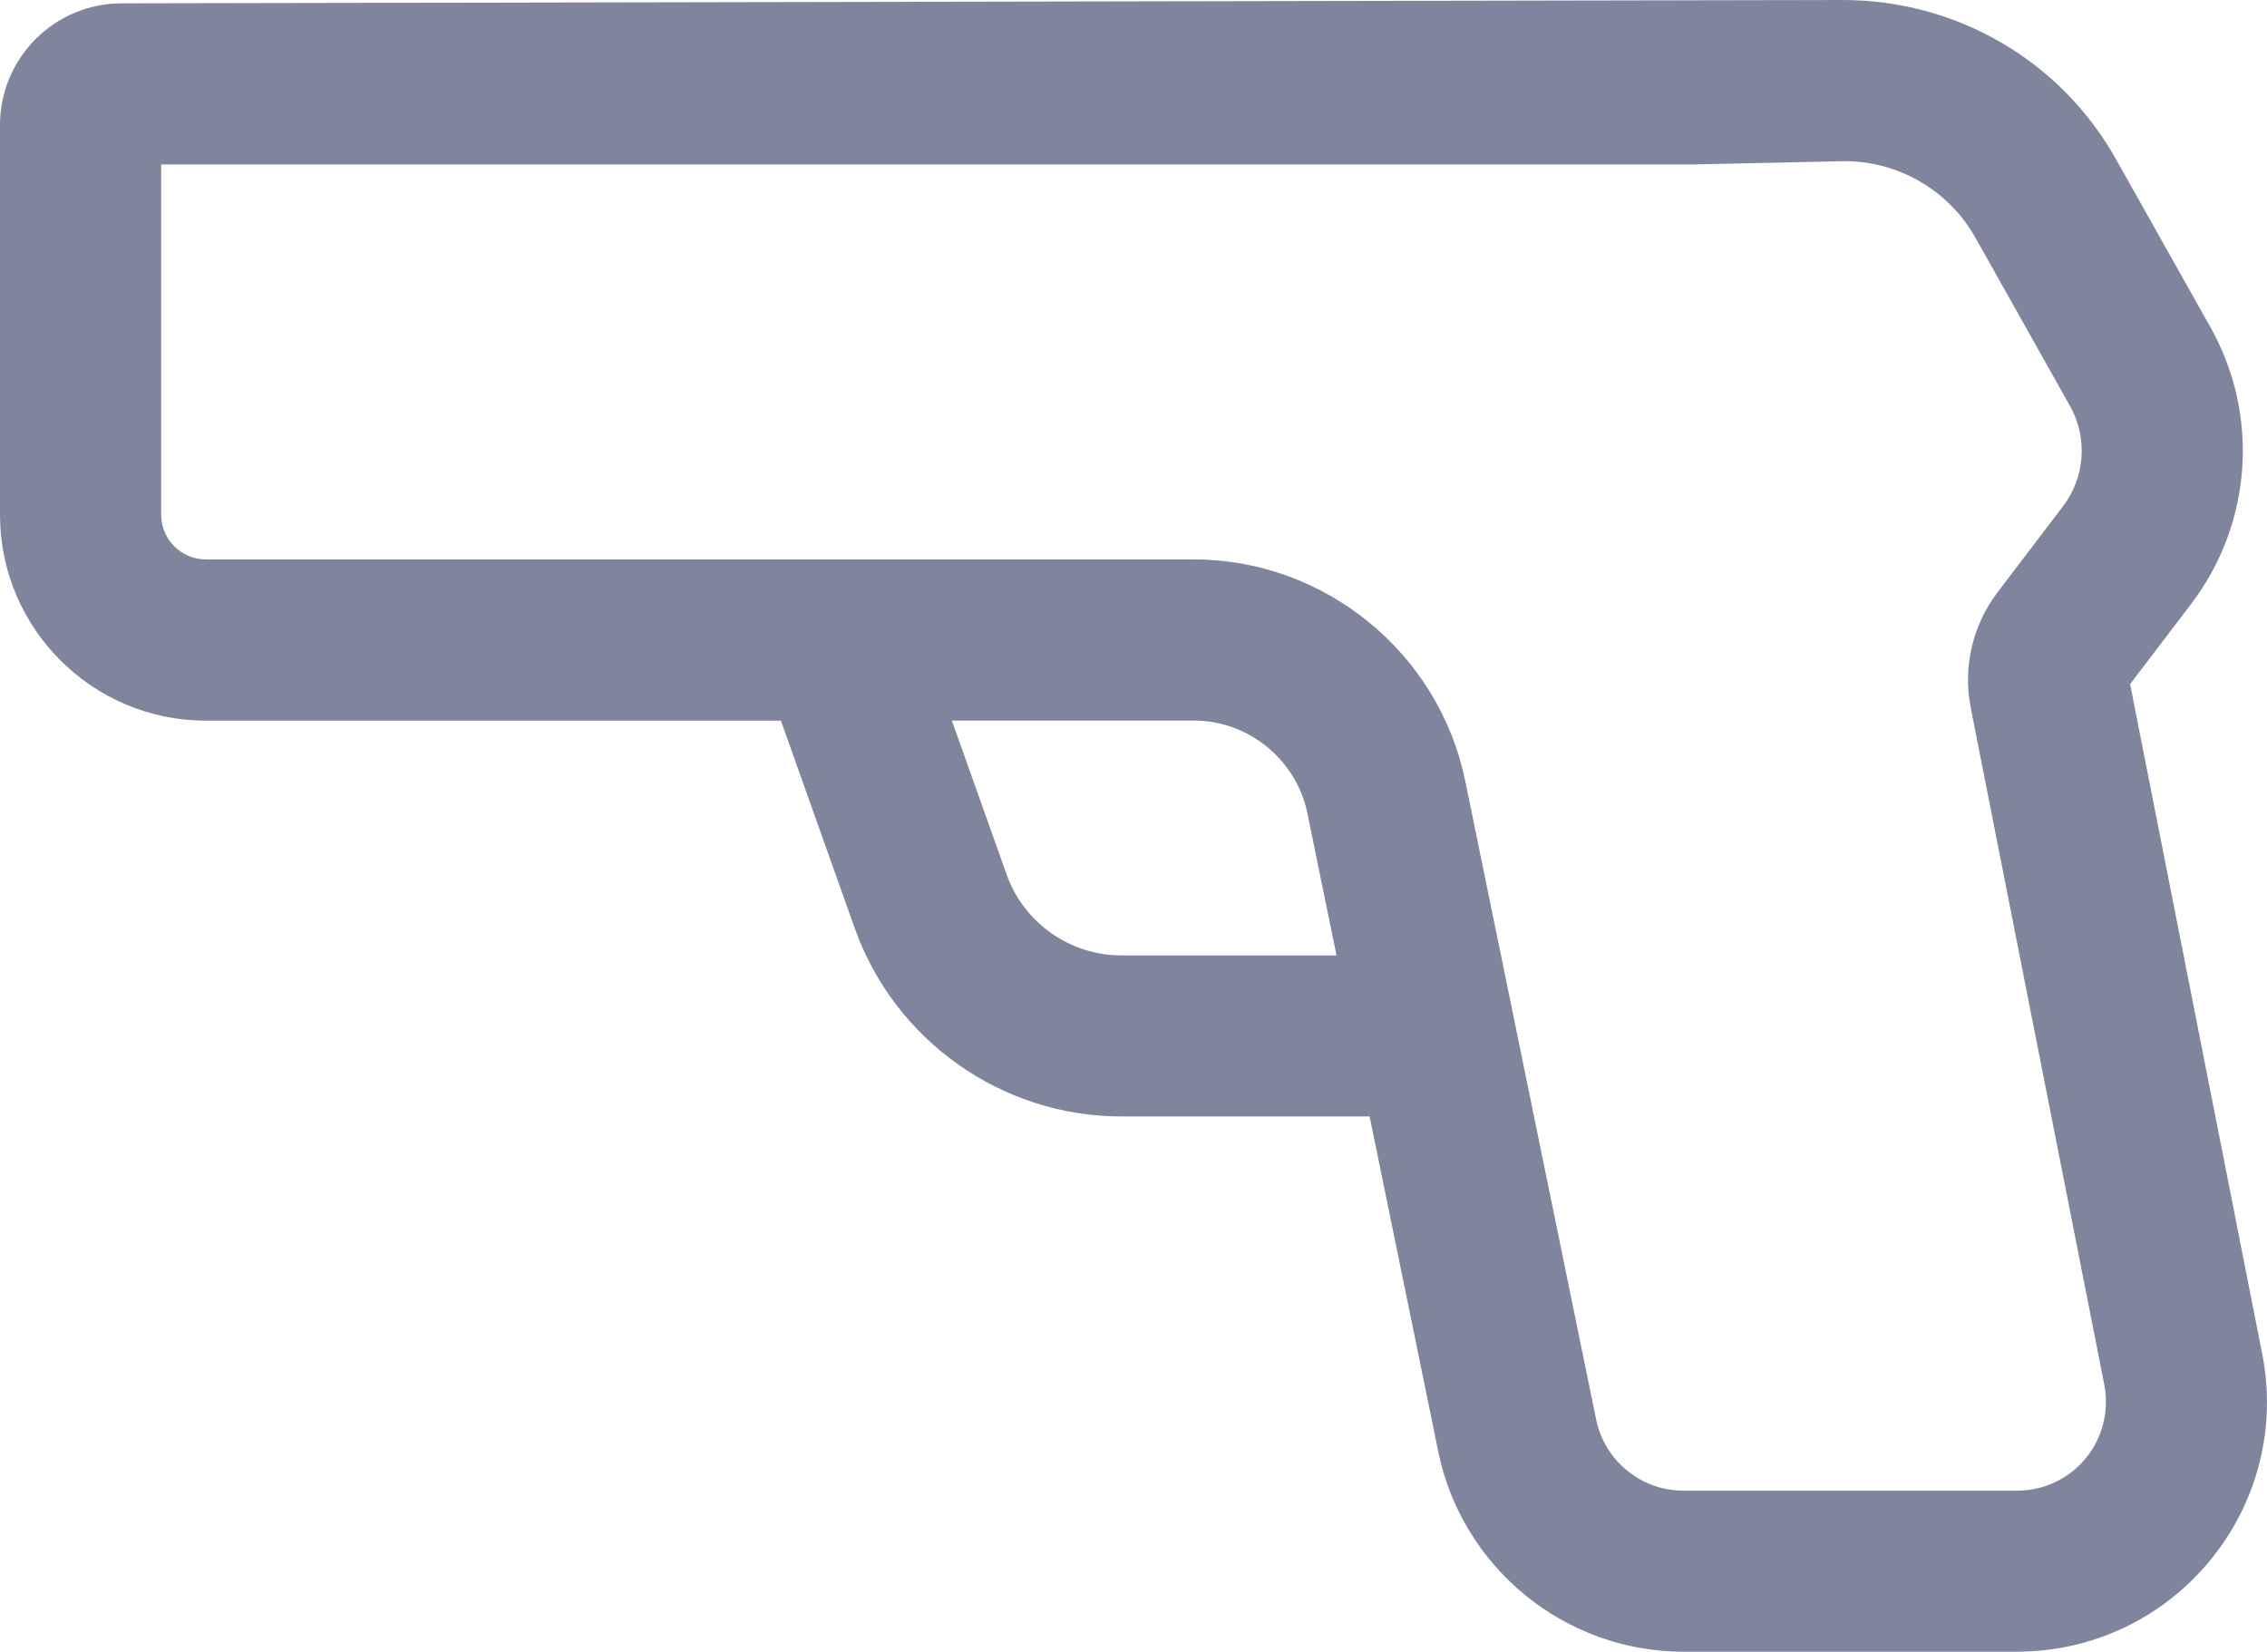
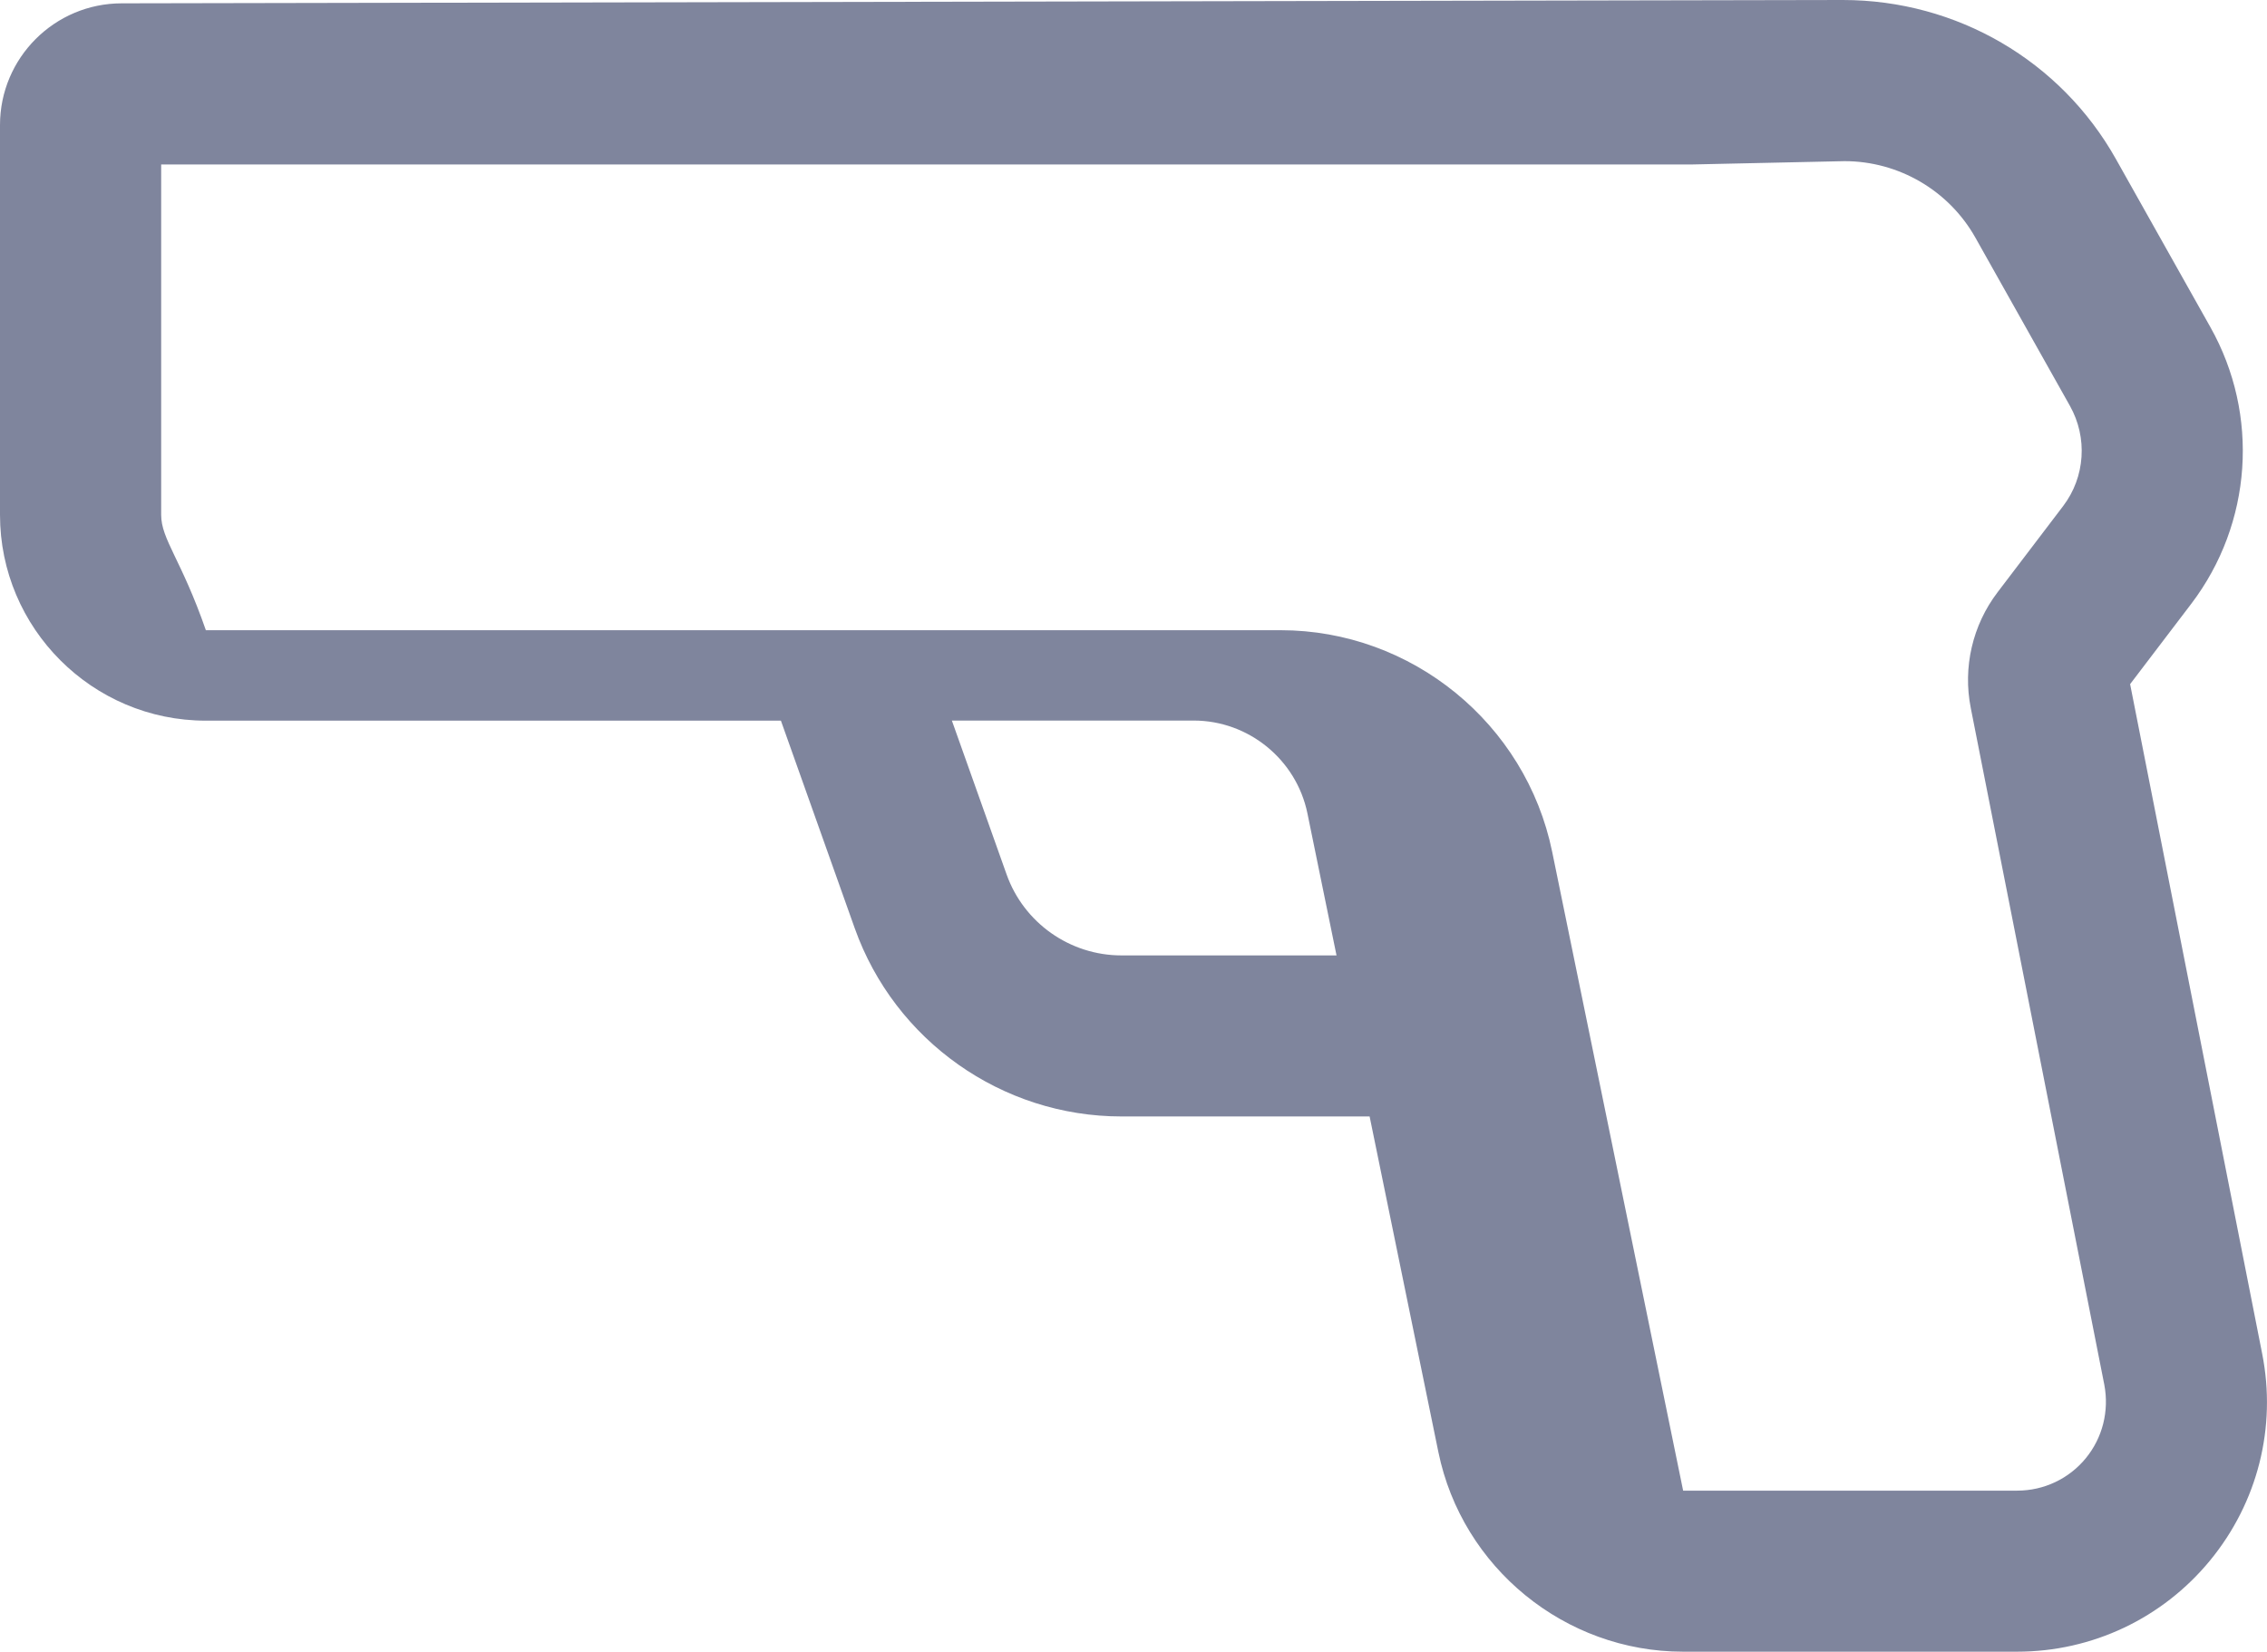
<svg xmlns="http://www.w3.org/2000/svg" version="1.1" id="Layer_1" x="0px" y="0px" viewBox="0 0 21.099 15.375" style="enable-background:new 0 0 21.099 15.375;" xml:space="preserve">
  <style type="text/css">
	.st0{fill:#7F859D;}
</style>
-   <path class="st0" d="M21.054,12.6l-1.229-6.232l0.57-0.749c0.566-0.746,0.637-1.756,0.177-2.574l-0.88-1.566  C19.179,0.566,18.212,0,17.151,0L1.133,0.031C0.508,0.031,0,0.539,0,1.164v3.628c0,1.056,0.859,1.916,1.916,1.916h5.352L7.955,8.64  c0.373,1.048,1.37,1.752,2.482,1.752h2.31l0.64,3.124c0.221,1.077,1.179,1.858,2.277,1.858h3.109c0.698,0,1.353-0.31,1.796-0.849  S21.19,13.285,21.054,12.6z M10.437,8.893c-0.479,0-0.909-0.303-1.069-0.755L8.859,6.707h2.251c0.51,0,0.955,0.363,1.058,0.863  l0.271,1.323H10.437z M19.412,13.574c-0.157,0.191-0.39,0.301-0.638,0.301h-3.109c-0.39,0-0.729-0.277-0.809-0.659l-1.219-5.947  c-0.245-1.194-1.308-2.062-2.527-2.062H1.916C1.687,5.207,1.5,5.021,1.5,4.792V1.531h14.243L17.167,1.5  c0.504,0,0.971,0.273,1.218,0.712l0.88,1.566c0.166,0.296,0.142,0.662-0.063,0.932l-0.61,0.802c-0.234,0.307-0.325,0.7-0.25,1.078  l1.243,6.3C19.631,13.134,19.569,13.383,19.412,13.574z" />
+   <path class="st0" d="M21.054,12.6l-1.229-6.232l0.57-0.749c0.566-0.746,0.637-1.756,0.177-2.574l-0.88-1.566  C19.179,0.566,18.212,0,17.151,0L1.133,0.031C0.508,0.031,0,0.539,0,1.164v3.628c0,1.056,0.859,1.916,1.916,1.916h5.352L7.955,8.64  c0.373,1.048,1.37,1.752,2.482,1.752h2.31l0.64,3.124c0.221,1.077,1.179,1.858,2.277,1.858h3.109c0.698,0,1.353-0.31,1.796-0.849  S21.19,13.285,21.054,12.6z M10.437,8.893c-0.479,0-0.909-0.303-1.069-0.755L8.859,6.707h2.251c0.51,0,0.955,0.363,1.058,0.863  l0.271,1.323H10.437z M19.412,13.574c-0.157,0.191-0.39,0.301-0.638,0.301h-3.109l-1.219-5.947  c-0.245-1.194-1.308-2.062-2.527-2.062H1.916C1.687,5.207,1.5,5.021,1.5,4.792V1.531h14.243L17.167,1.5  c0.504,0,0.971,0.273,1.218,0.712l0.88,1.566c0.166,0.296,0.142,0.662-0.063,0.932l-0.61,0.802c-0.234,0.307-0.325,0.7-0.25,1.078  l1.243,6.3C19.631,13.134,19.569,13.383,19.412,13.574z" />
</svg>